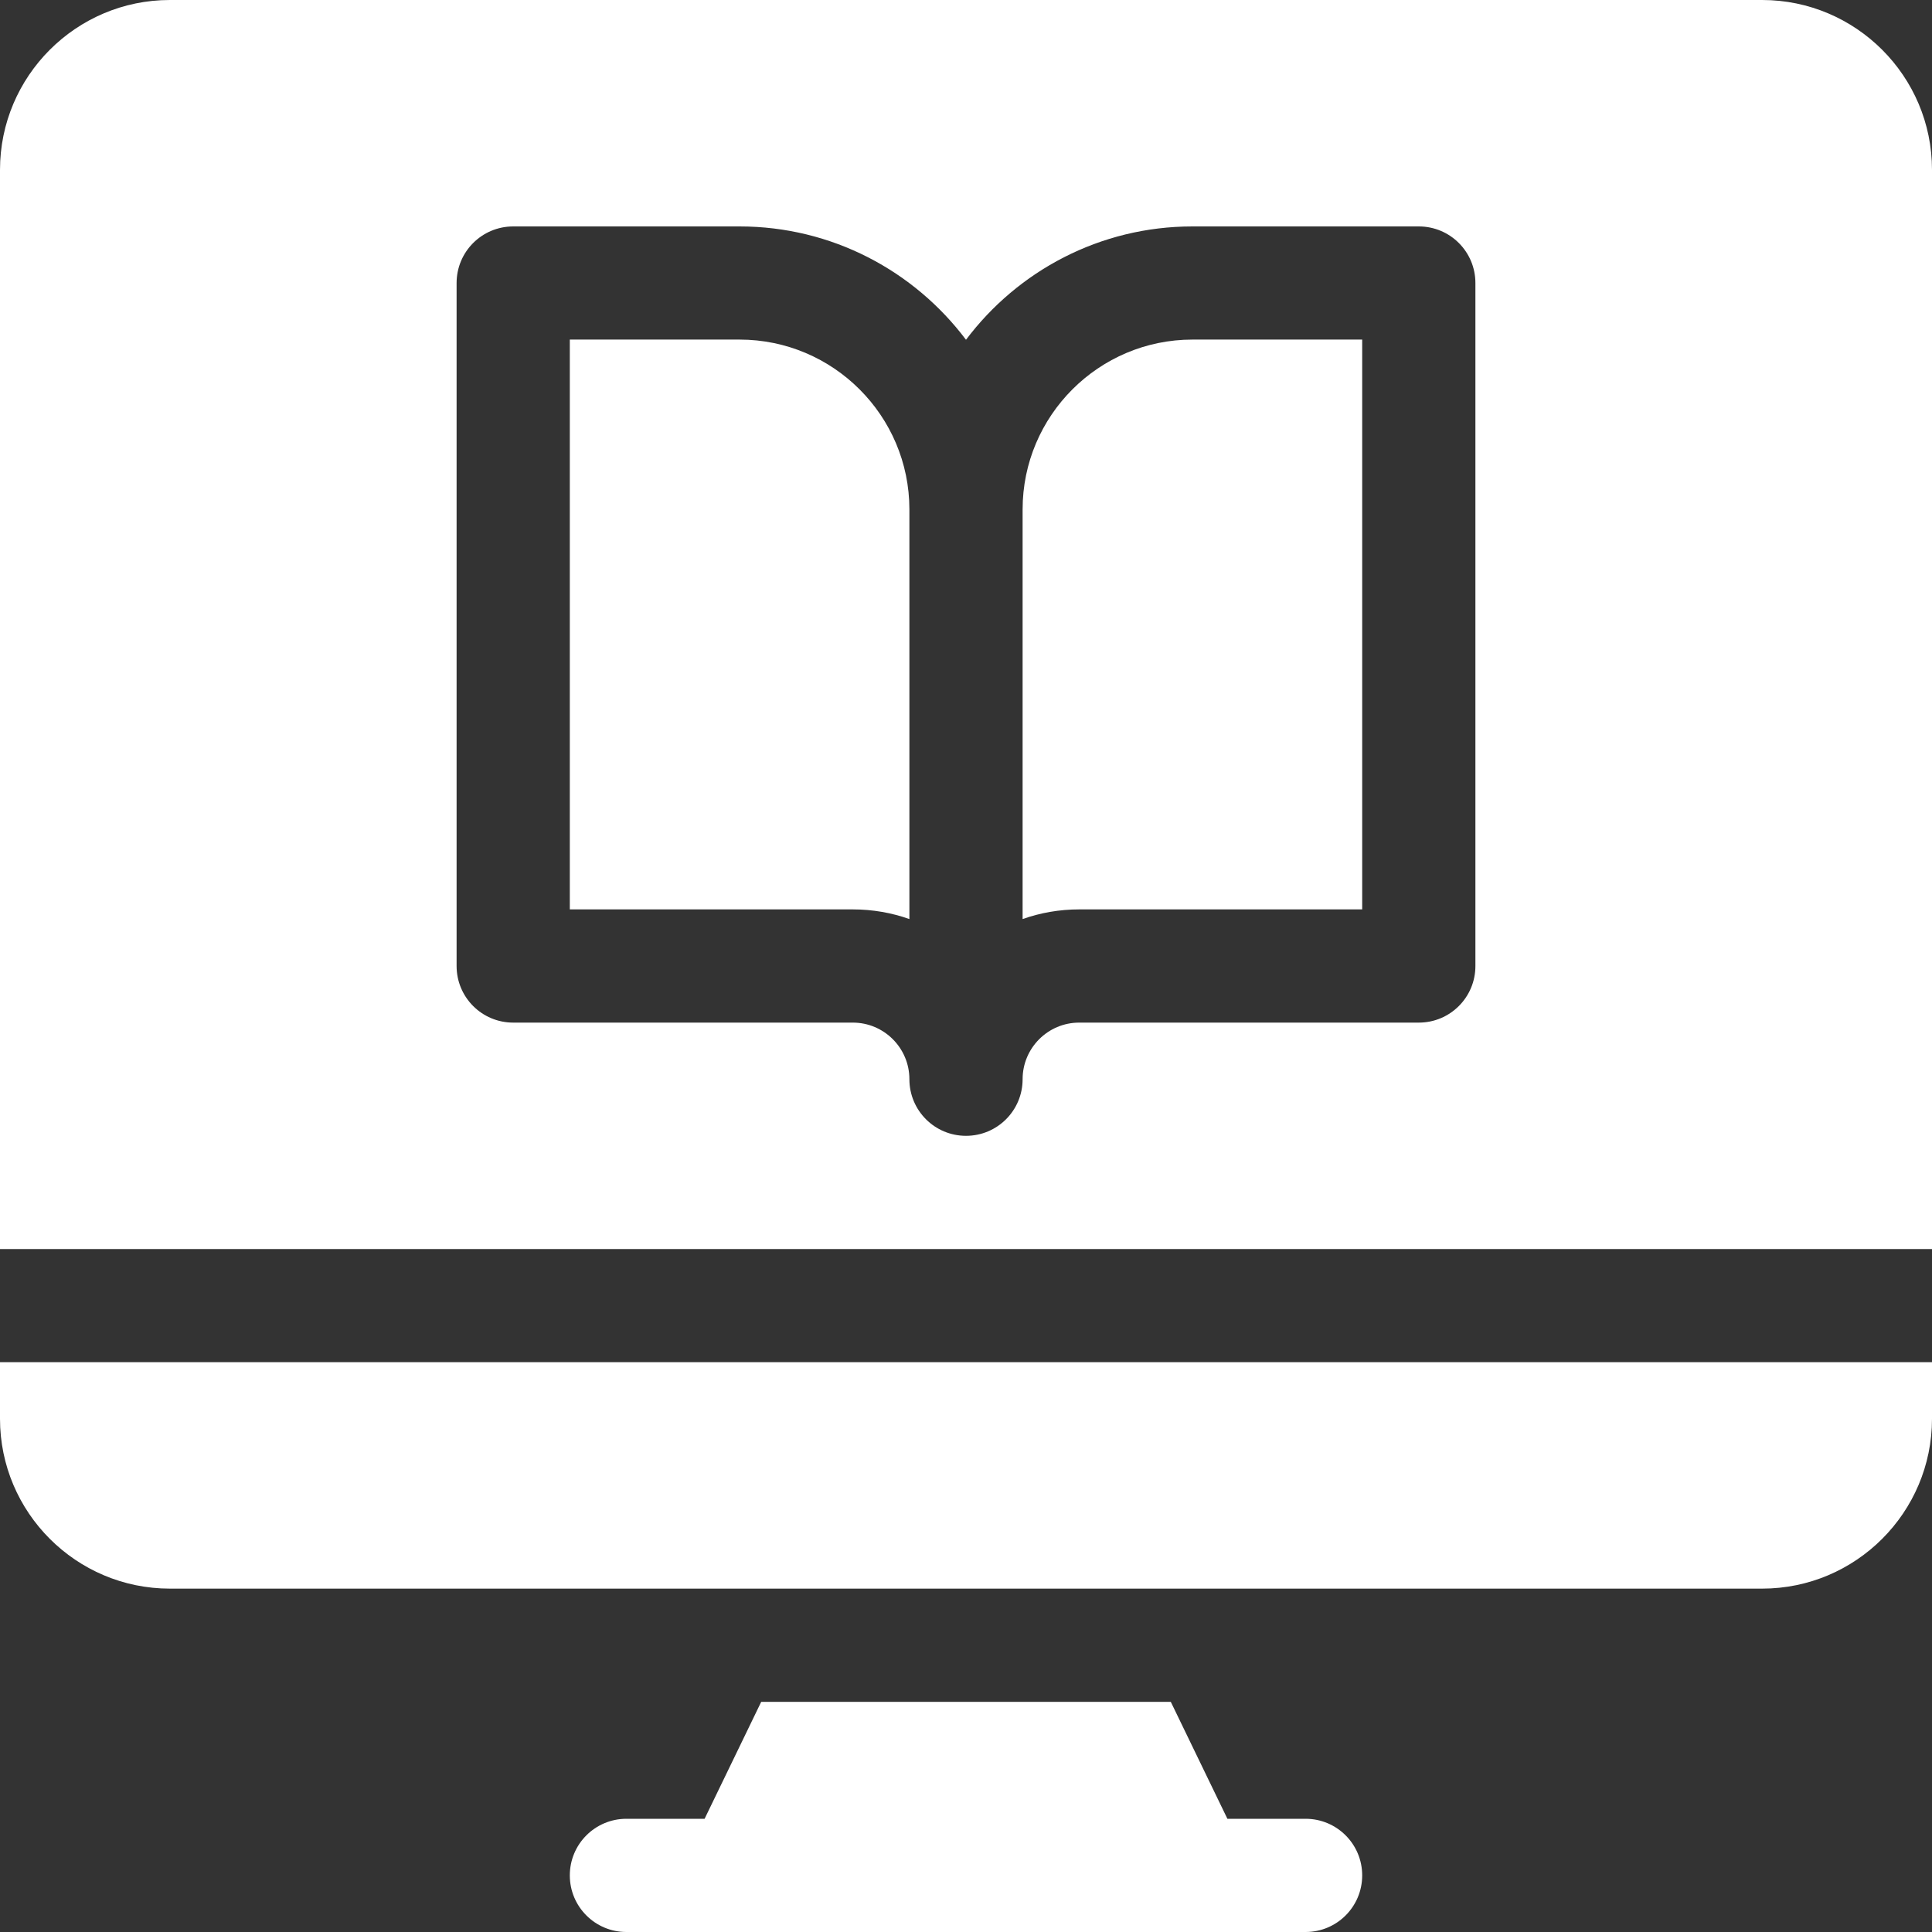
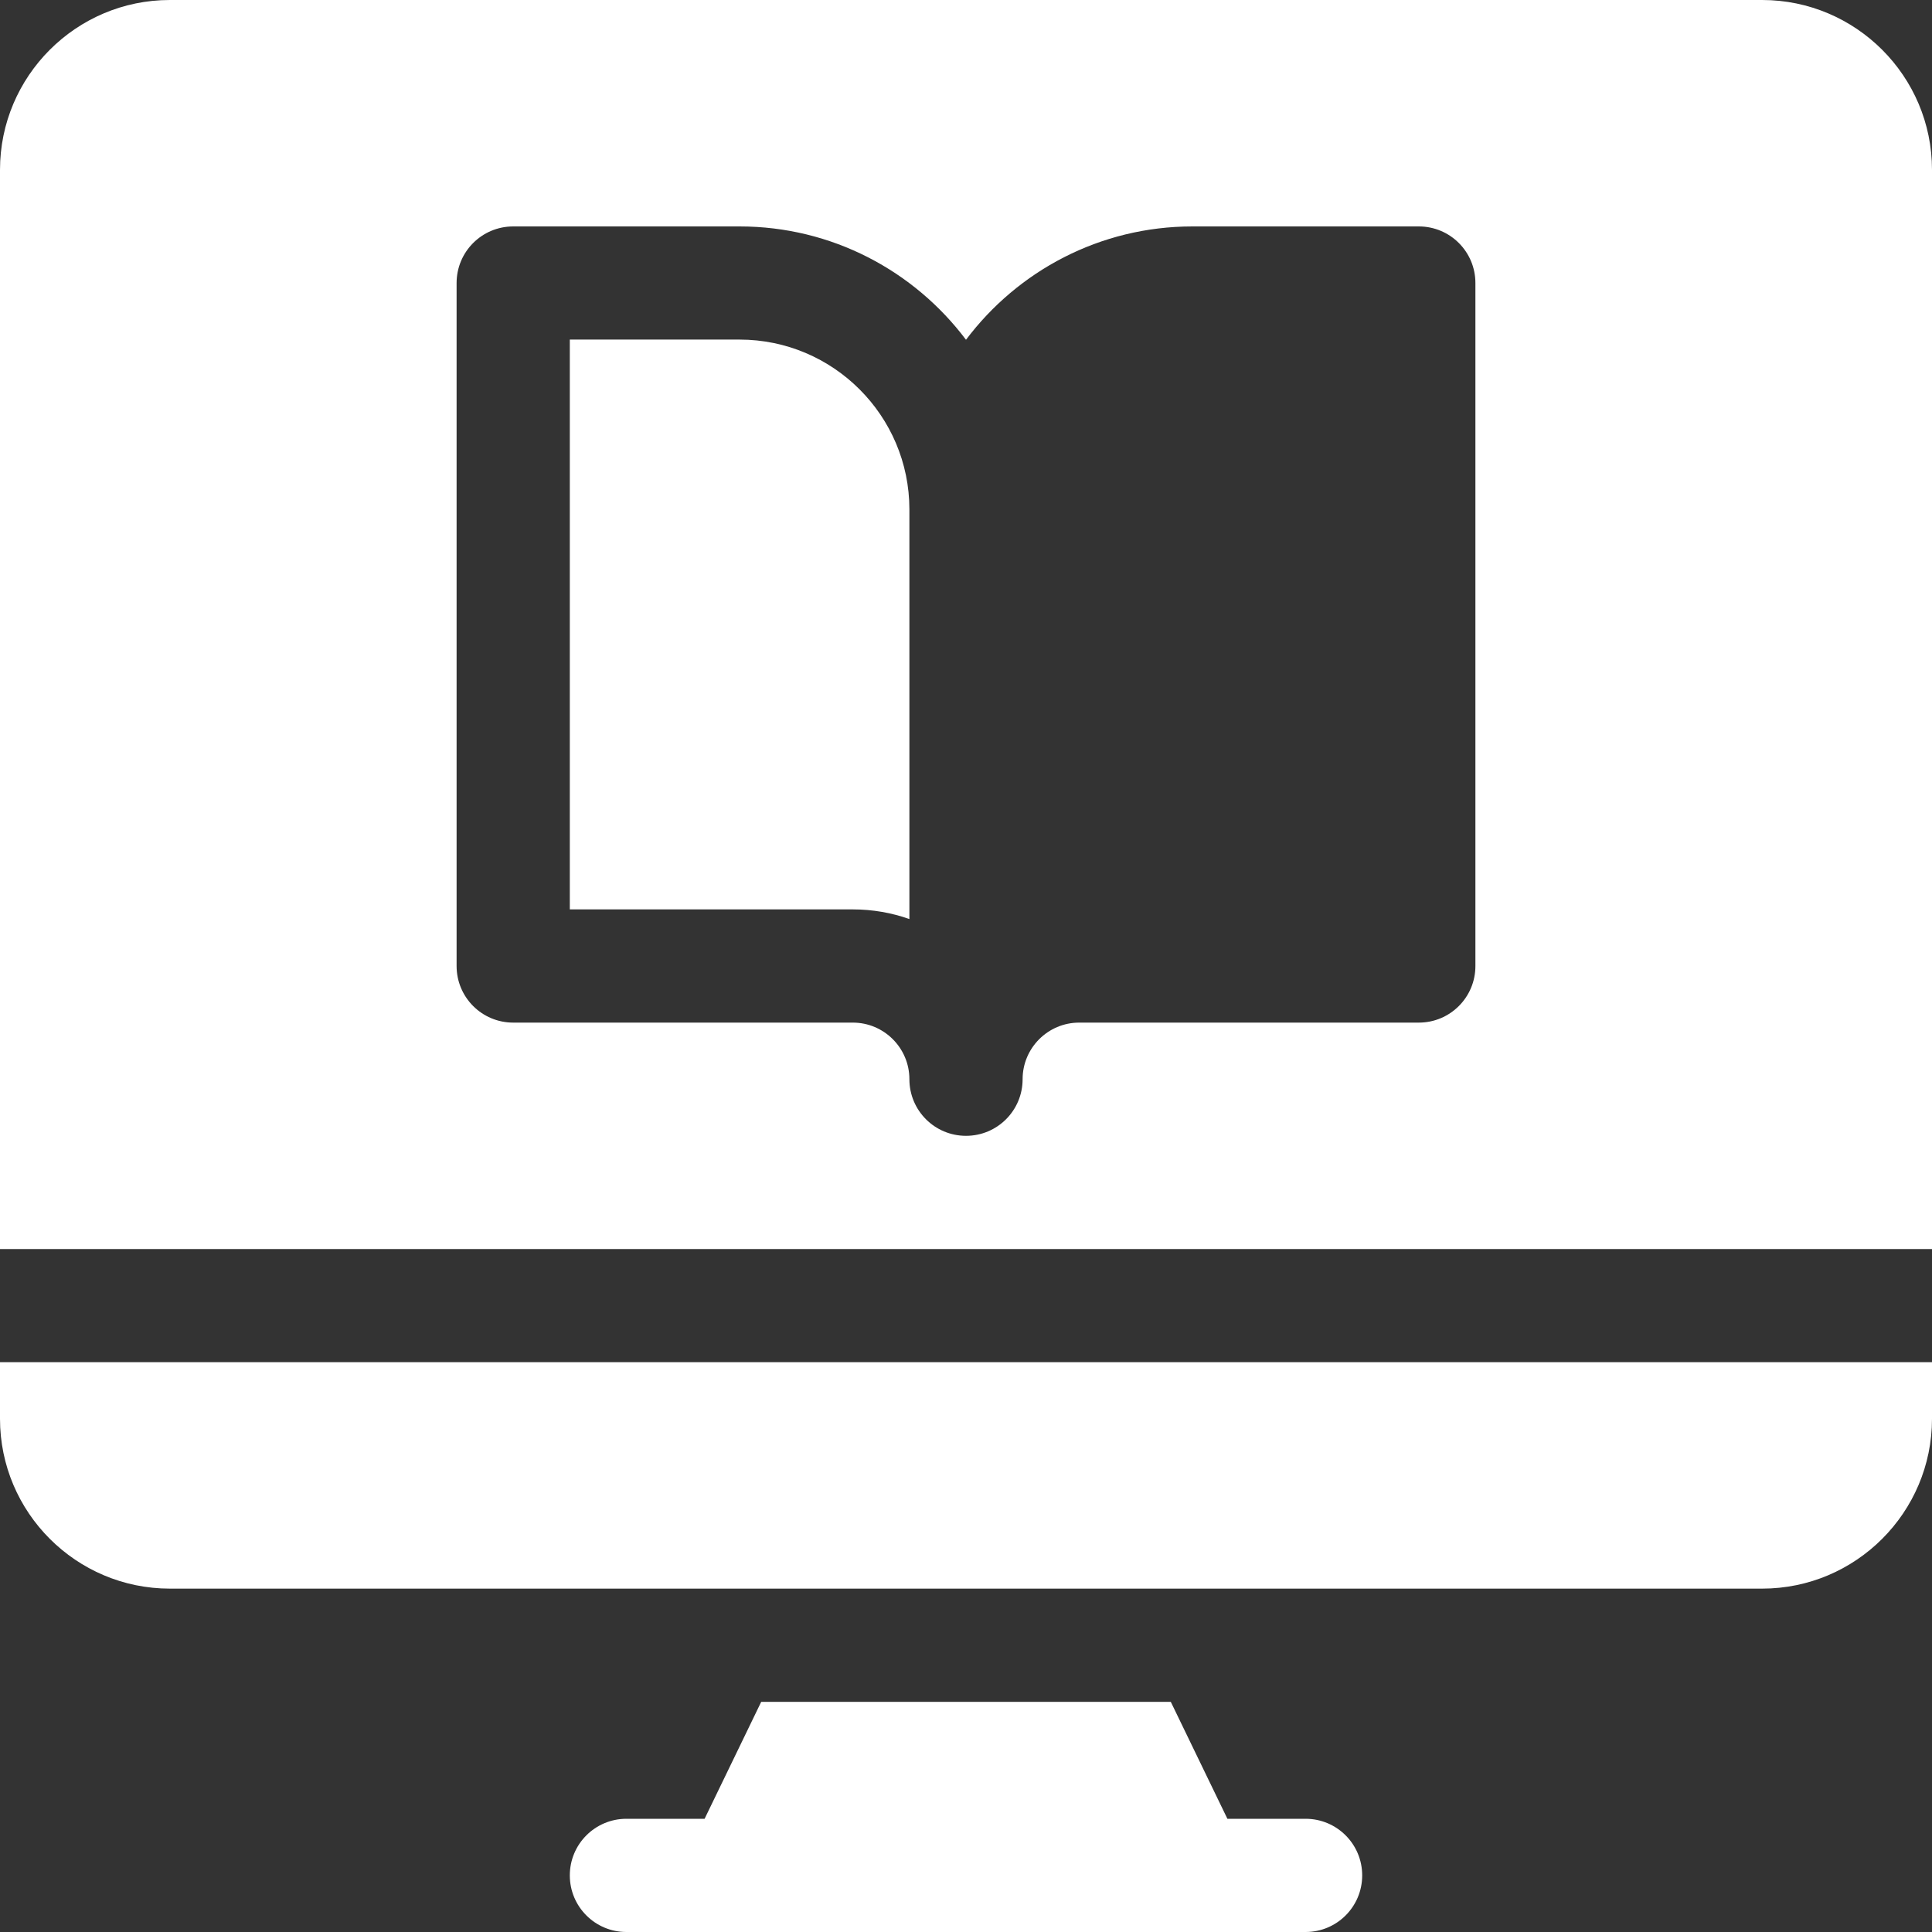
<svg xmlns="http://www.w3.org/2000/svg" width="30" height="30" viewBox="0 0 30 30" fill="none">
  <rect x="0" y="0" width="30" height="30" fill="#333333" stroke="none" />
  <g clip-path="url(#clip0_1057_2648)">
    <path d="M20.273 28.242H19.059L18.18 26.426H11.82L10.941 28.242H9.727C9.241 28.242 8.848 28.635 8.848 29.121C8.848 29.607 9.241 30 9.727 30H20.273C20.759 30 21.152 29.607 21.152 29.121C21.152 28.635 20.759 28.242 20.273 28.242Z" fill="white" />
-     <path d="M18.516 5.273C17.062 5.273 15.879 6.456 15.879 7.91V14.271C16.154 14.174 16.45 14.121 16.758 14.121H21.152V5.273H18.516Z" fill="white" />
    <path d="M11.484 5.273H8.848V14.121H13.242C13.55 14.121 13.847 14.174 14.121 14.271V7.91C14.121 6.456 12.938 5.273 11.484 5.273Z" fill="white" />
    <path d="M0 21.152V22.031C0 23.485 1.183 24.668 2.637 24.668H27.363C28.817 24.668 30 23.485 30 22.031V21.152H0Z" fill="white" />
    <path d="M27.363 0H2.637C1.183 0 0 1.183 0 2.637V19.395H30V2.637C30 1.183 28.817 0 27.363 0ZM22.91 15C22.91 15.486 22.517 15.879 22.031 15.879H16.758C16.273 15.879 15.879 16.273 15.879 16.758C15.879 17.244 15.486 17.637 15 17.637C14.514 17.637 14.121 17.244 14.121 16.758C14.121 16.273 13.727 15.879 13.242 15.879H7.969C7.483 15.879 7.09 15.486 7.09 15V4.395C7.09 3.909 7.483 3.516 7.969 3.516H11.484C12.92 3.516 14.197 4.208 15 5.276C15.803 4.208 17.08 3.516 18.516 3.516H22.031C22.517 3.516 22.91 3.909 22.91 4.395V15Z" fill="white" />
  </g>
  <defs>
    <clipPath id="clip0_1057_2648">
      <rect width="30" height="30" fill="white" />
    </clipPath>
  </defs>
</svg>